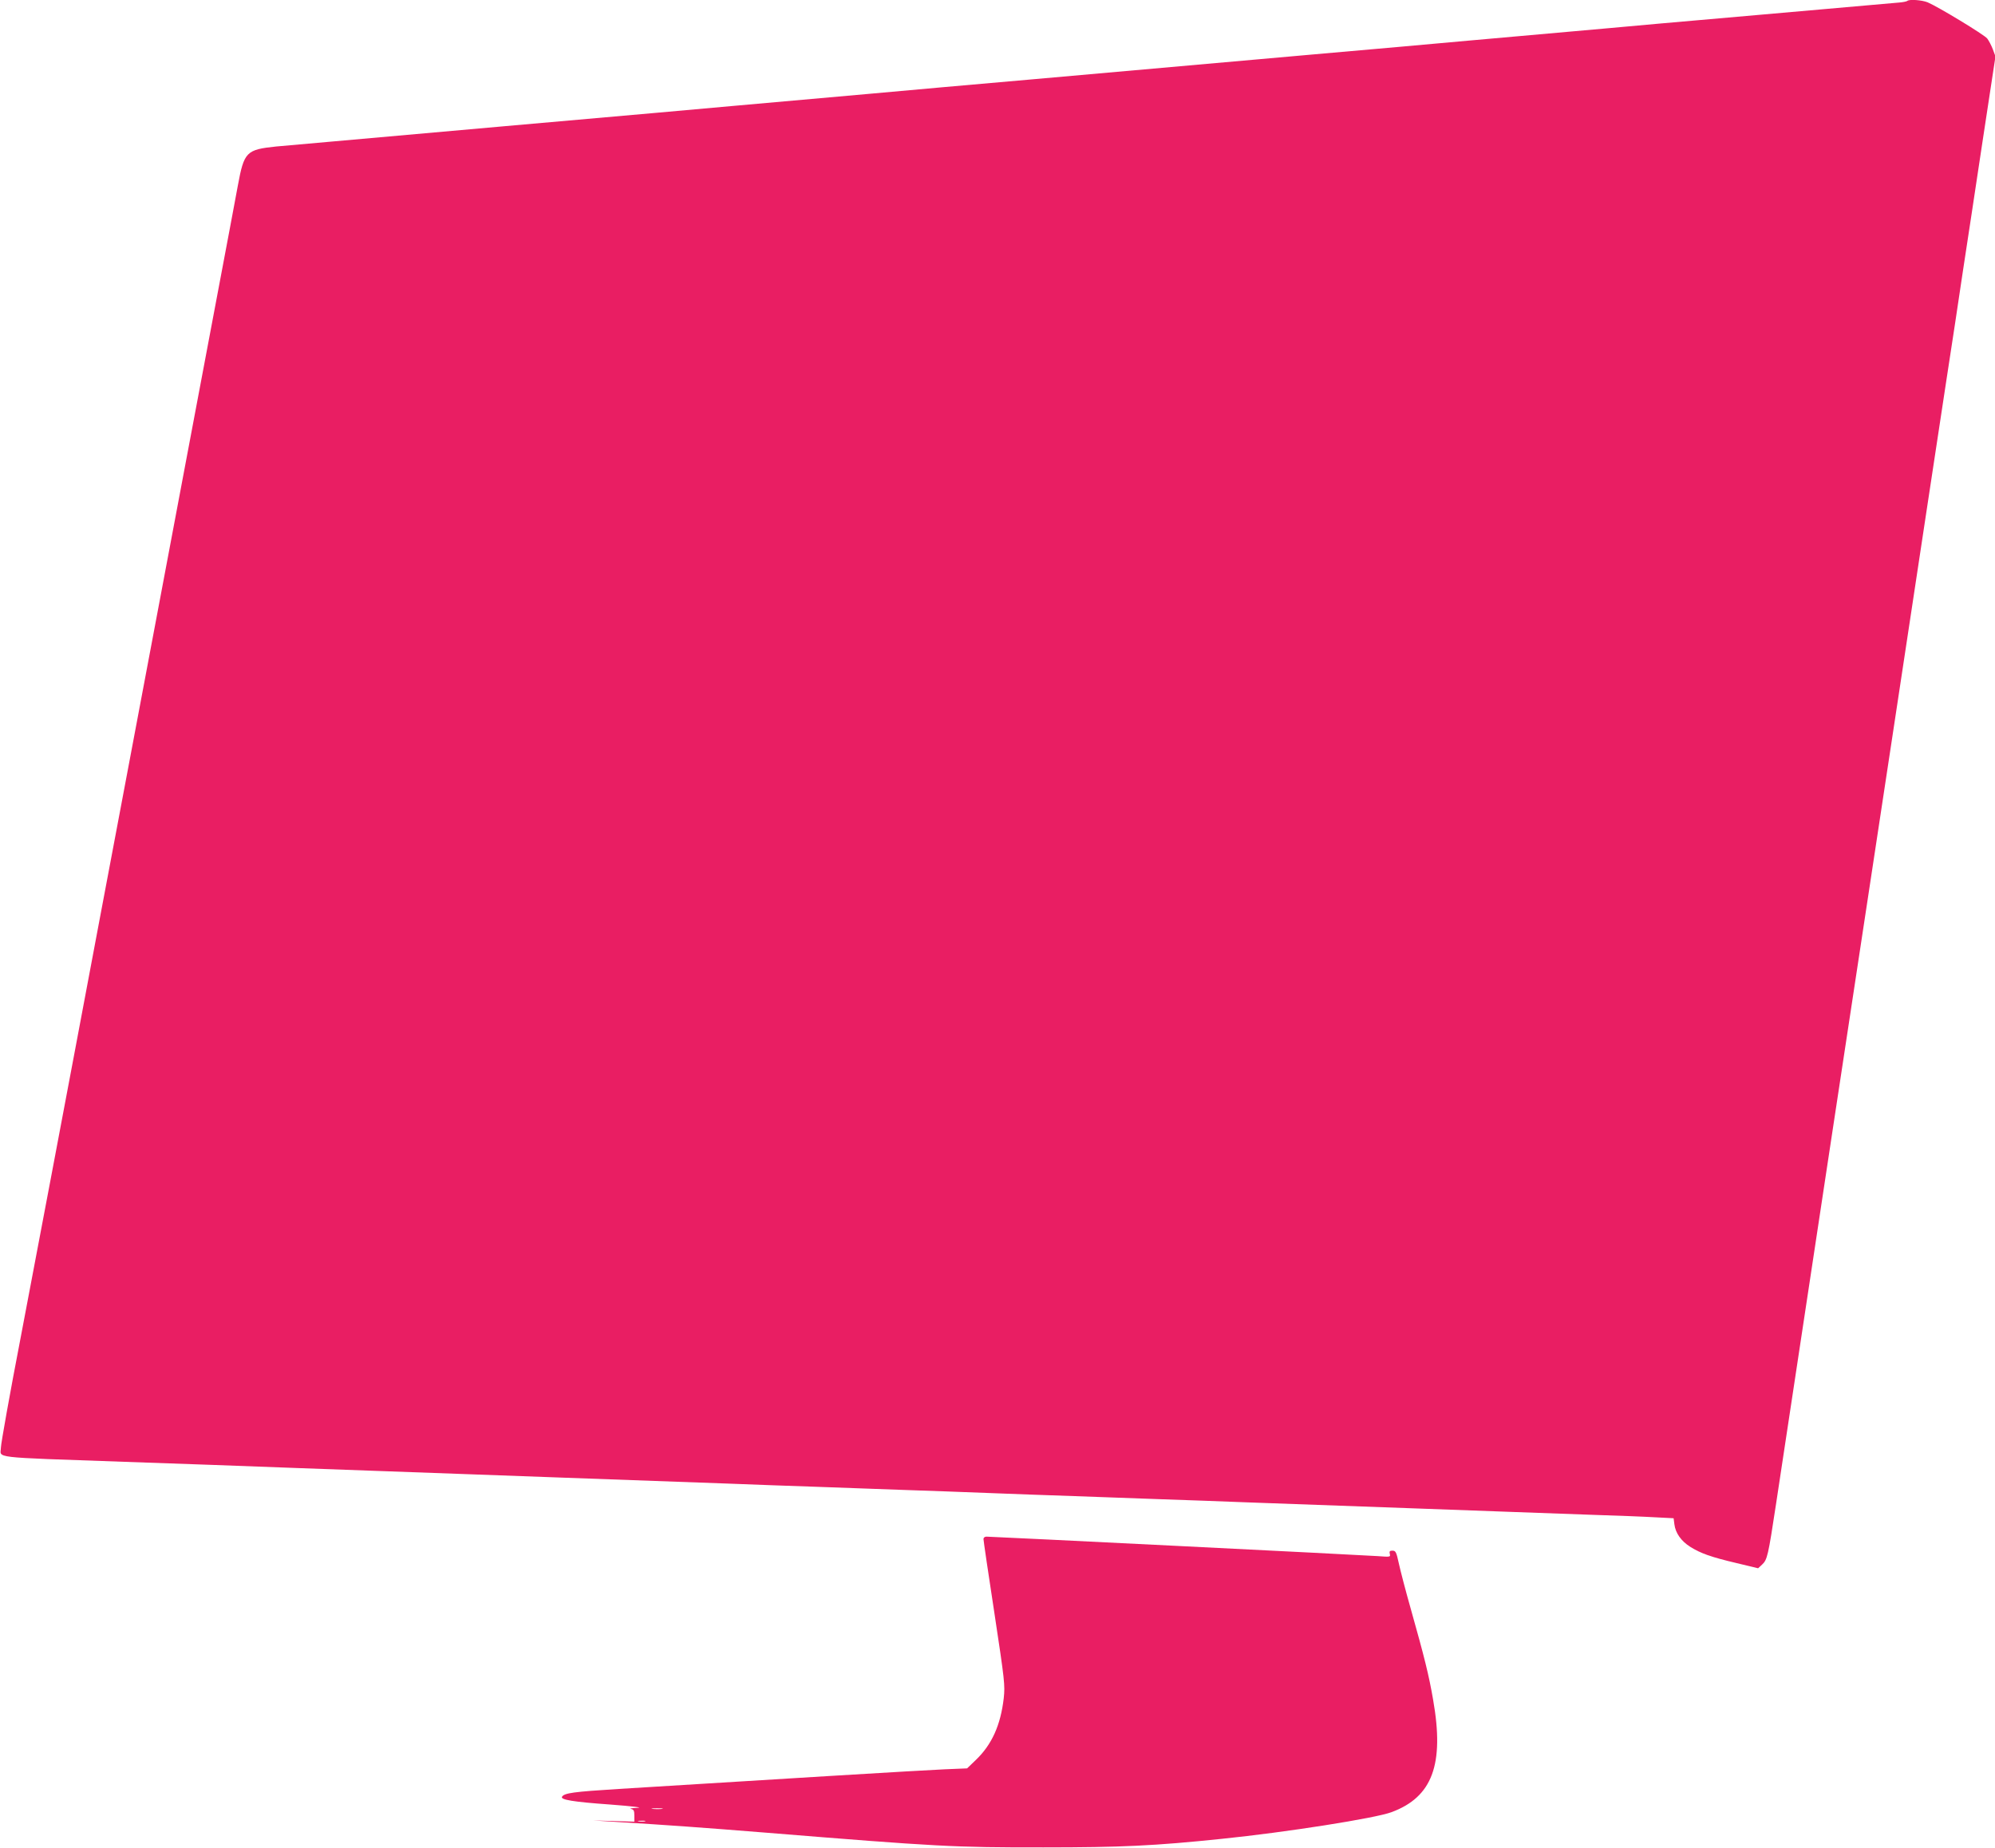
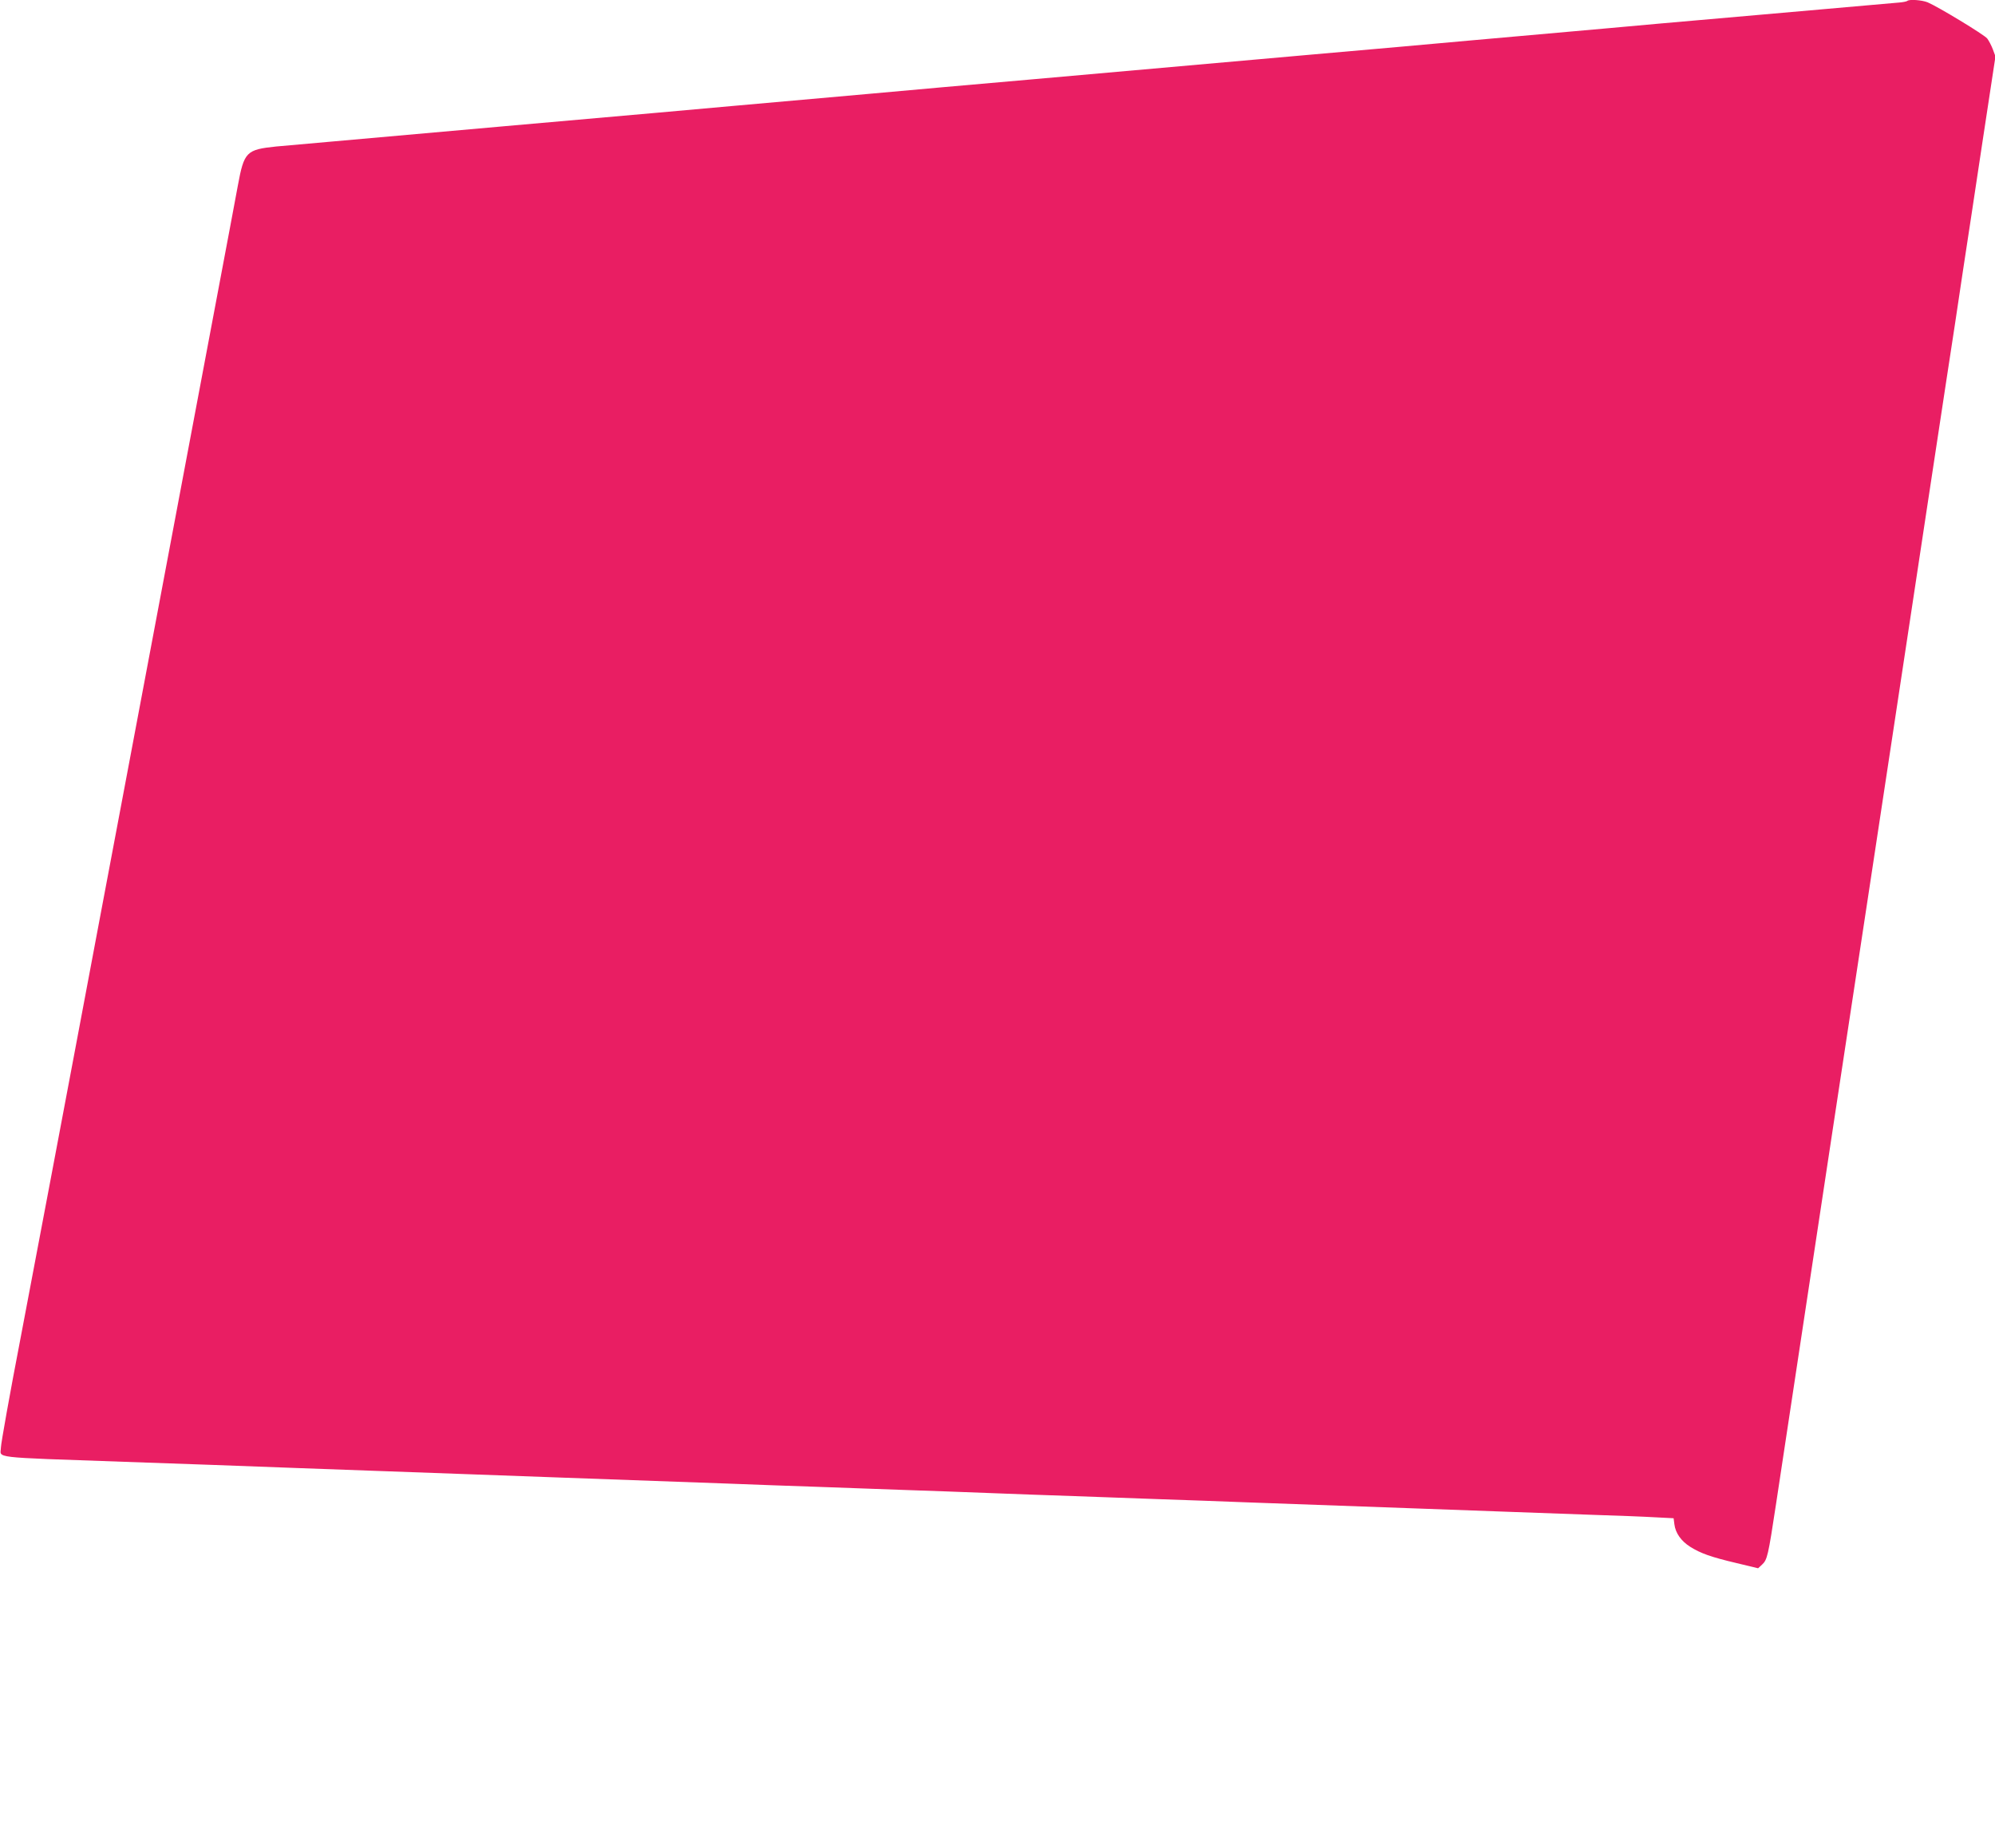
<svg xmlns="http://www.w3.org/2000/svg" version="1.0" width="1280pt" height="1186pt" viewBox="0 0 1280 1186" preserveAspectRatio="xMidYMid meet">
  <g transform="translate(0,1186) scale(0.1,-0.1)" fill="#e91e63" stroke="none">
    <path d="M12237 11854 c-3 -3 -25 -8 -49 -10 -24 -2 -428 -38 -898 -79 -470 -41 -902 -79 -960 -85 -58 -5 -260 -23 -450 -40 -190 -17 -392 -35 -450 -40 -58 -5 -258 -23 -445 -40 -187 -16 -848 -75 -1470 -130 -621 -55 -1283 -114 -1470 -130 -187 -17 -387 -35 -445 -40 -58 -5 -260 -23 -450 -40 -190 -17 -392 -35 -450 -40 -58 -6 -717 -64 -1465 -130 -748 -66 -1406 -125 -1463 -130 -192 -20 -206 -34 -246 -251 -13 -74 -75 -399 -136 -724 -61 -324 -142 -754 -180 -955 -38 -201 -132 -702 -210 -1115 -78 -412 -173 -916 -211 -1120 -38 -203 -105 -559 -149 -790 -43 -231 -115 -611 -159 -845 -44 -234 -112 -591 -150 -795 -38 -203 -127 -671 -197 -1040 -71 -368 -128 -689 -128 -712 -1 -71 -85 -62 794 -93 162 -6 419 -15 570 -20 151 -6 394 -15 540 -20 146 -5 396 -14 555 -20 160 -6 409 -15 555 -20 146 -5 393 -14 550 -20 587 -21 843 -30 1110 -40 151 -6 400 -15 553 -20 152 -6 402 -14 555 -20 152 -5 401 -14 552 -20 151 -6 400 -15 553 -20 152 -6 402 -14 555 -20 152 -5 401 -14 552 -20 267 -10 523 -19 1110 -40 157 -6 404 -15 550 -20 146 -5 396 -14 555 -20 160 -5 342 -12 406 -16 l117 -6 5 -39 c7 -56 43 -107 101 -144 67 -42 133 -66 299 -105 l137 -33 25 23 c34 32 39 52 91 395 48 320 168 1113 364 2405 66 437 166 1092 221 1455 55 363 127 838 160 1055 100 663 156 1027 218 1440 33 217 90 591 126 830 37 239 86 563 109 720 24 157 81 531 126 832 l83 546 -17 46 c-9 24 -26 56 -36 69 -20 25 -314 203 -382 232 -37 15 -119 21 -131 9z" />
-     <path d="M6310 1985 c0 -9 31 -222 70 -475 66 -436 69 -463 60 -547 -20 -172 -76 -298 -180 -397 l-55 -53 -145 -6 c-126 -5 -1157 -68 -2090 -126 -289 -18 -350 -26 -364 -50 -12 -19 70 -33 309 -50 146 -11 215 -20 175 -21 -36 -2 -55 -5 -42 -7 18 -4 22 -11 22 -43 l0 -39 -132 4 -133 4 140 -9 c369 -23 525 -34 975 -70 1085 -88 1202 -95 1775 -94 498 0 713 10 1145 55 412 42 984 132 1088 171 262 97 340 306 267 721 -27 158 -56 273 -143 582 -33 116 -67 247 -77 293 -16 73 -20 82 -41 82 -17 0 -21 -4 -17 -21 5 -20 3 -20 -78 -14 -81 6 -2473 125 -2510 125 -11 0 -19 -7 -19 -15z m-2062 -1732 c-15 -2 -42 -2 -60 0 -18 2 -6 4 27 4 33 0 48 -2 33 -4z m-110 -80 c-10 -2 -28 -2 -40 0 -13 2 -5 4 17 4 22 1 32 -1 23 -4z" />
  </g>
</svg>